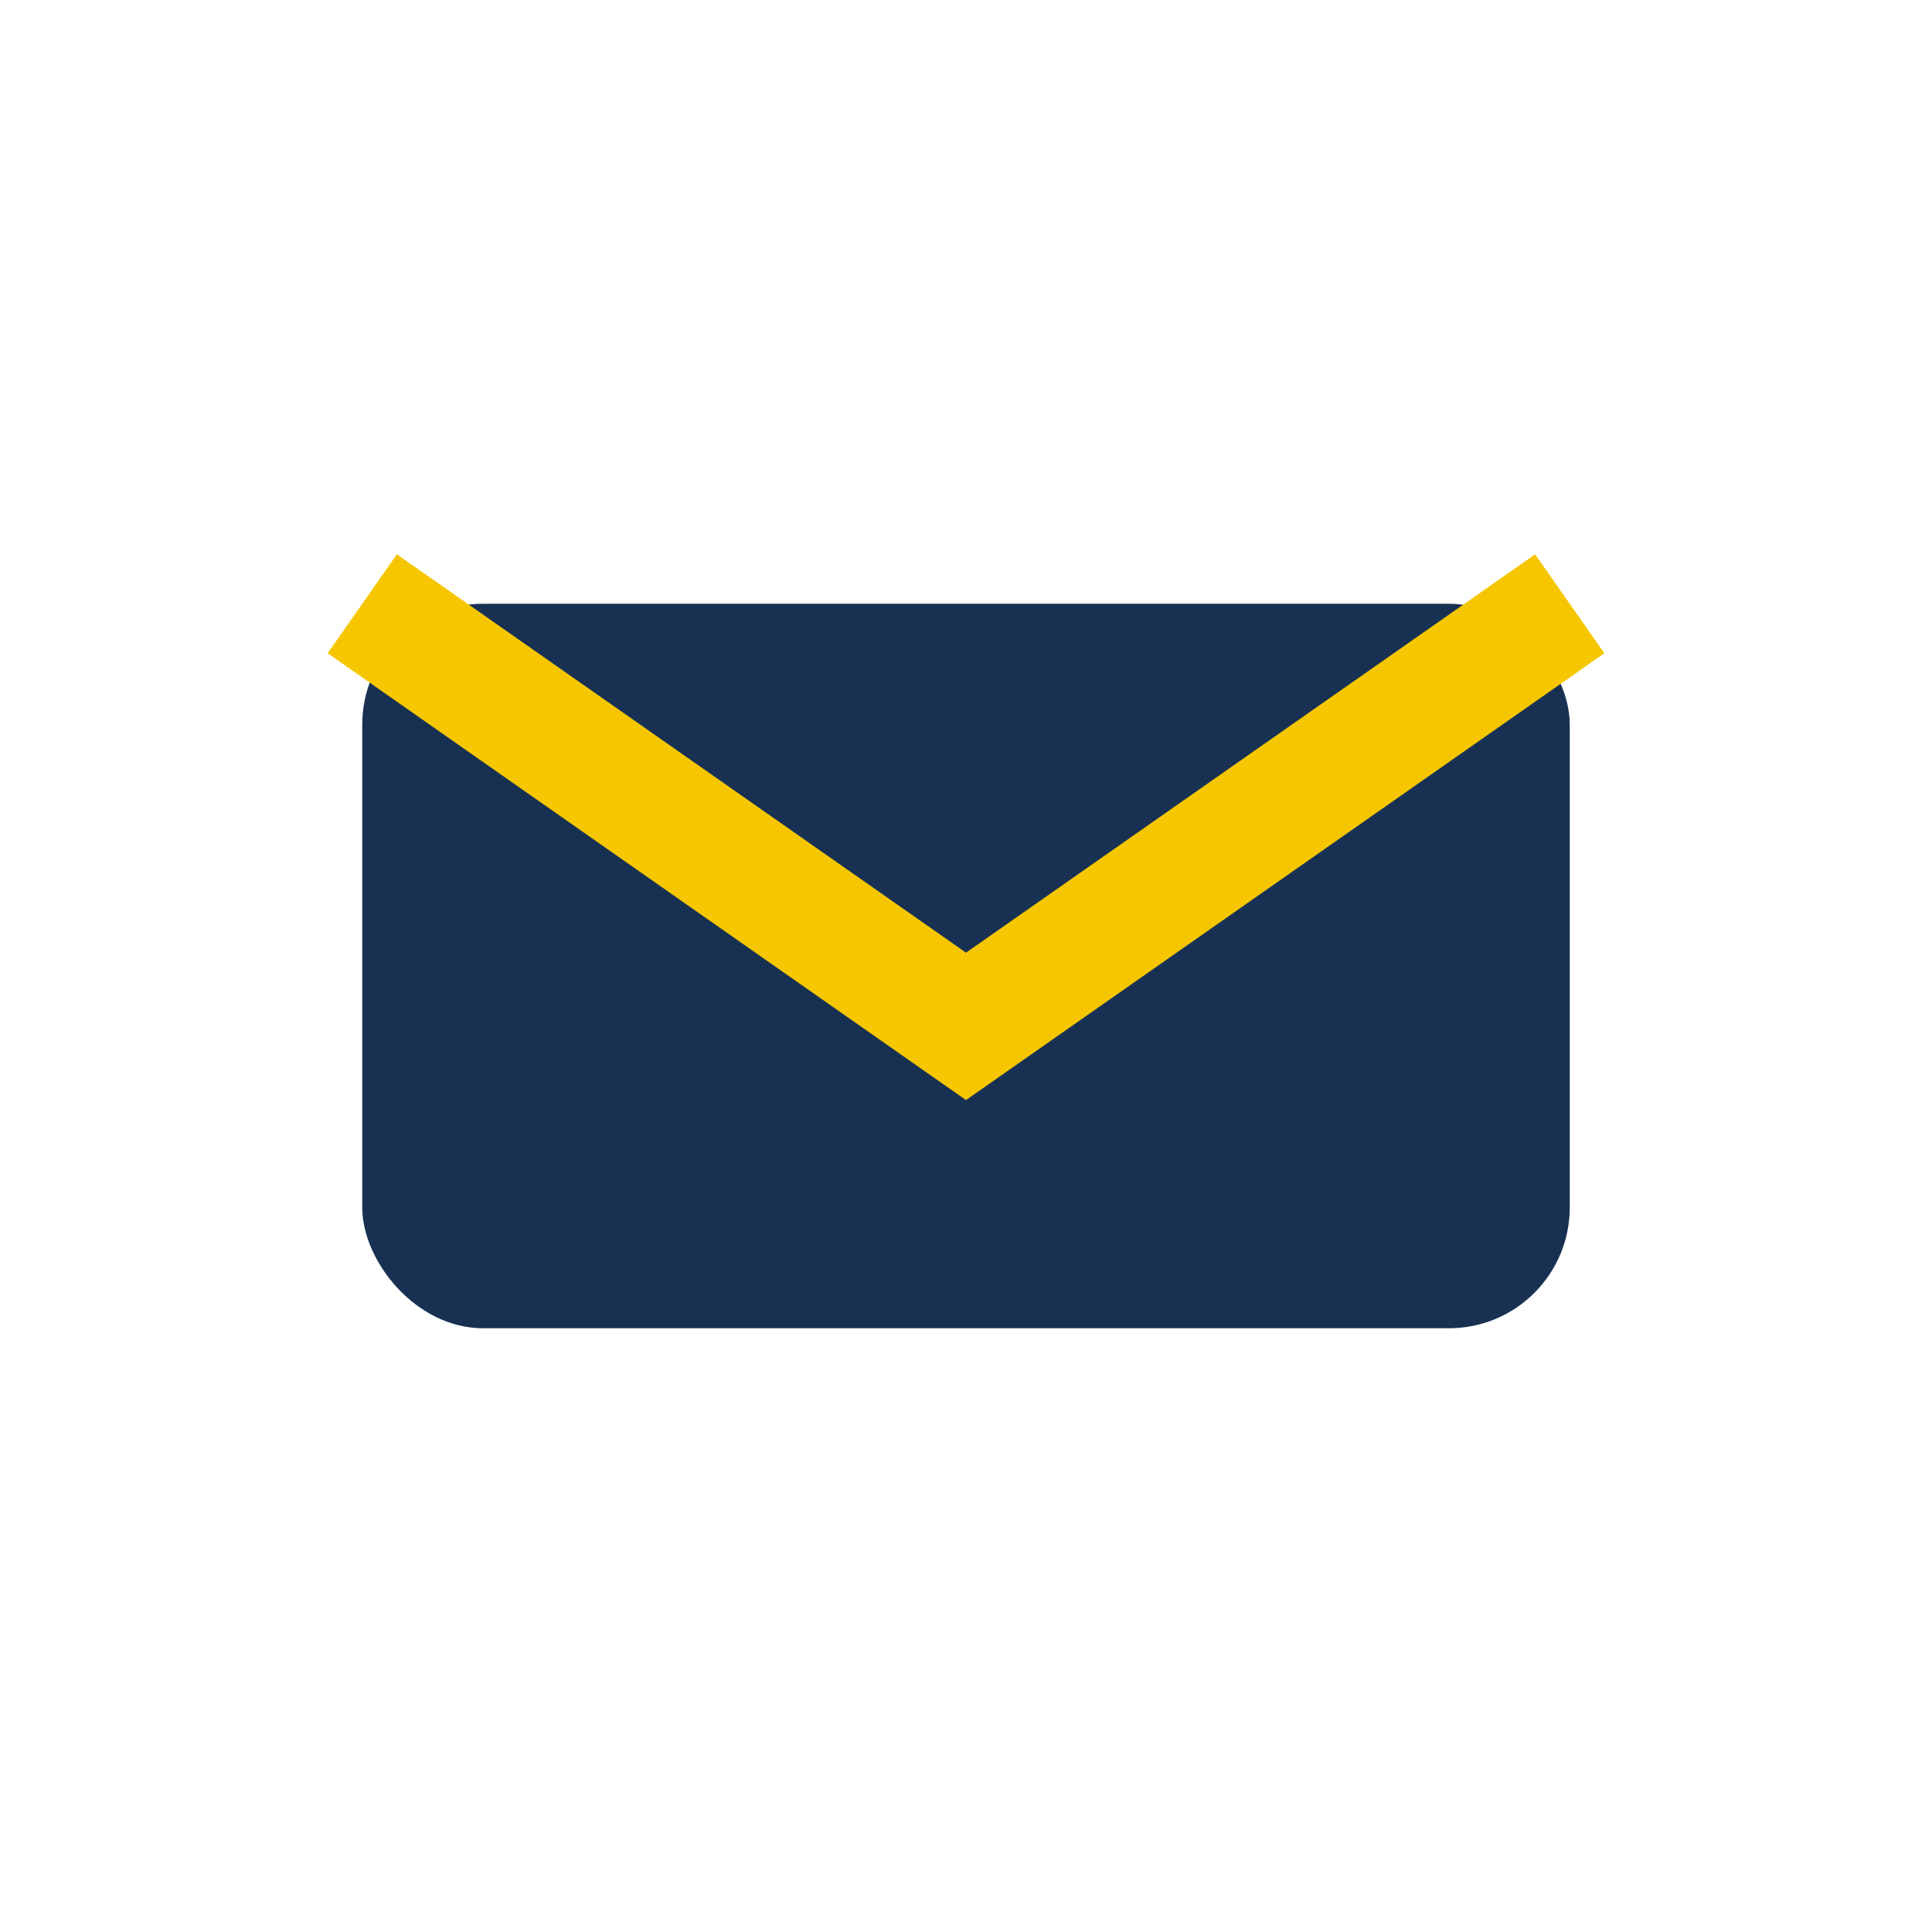
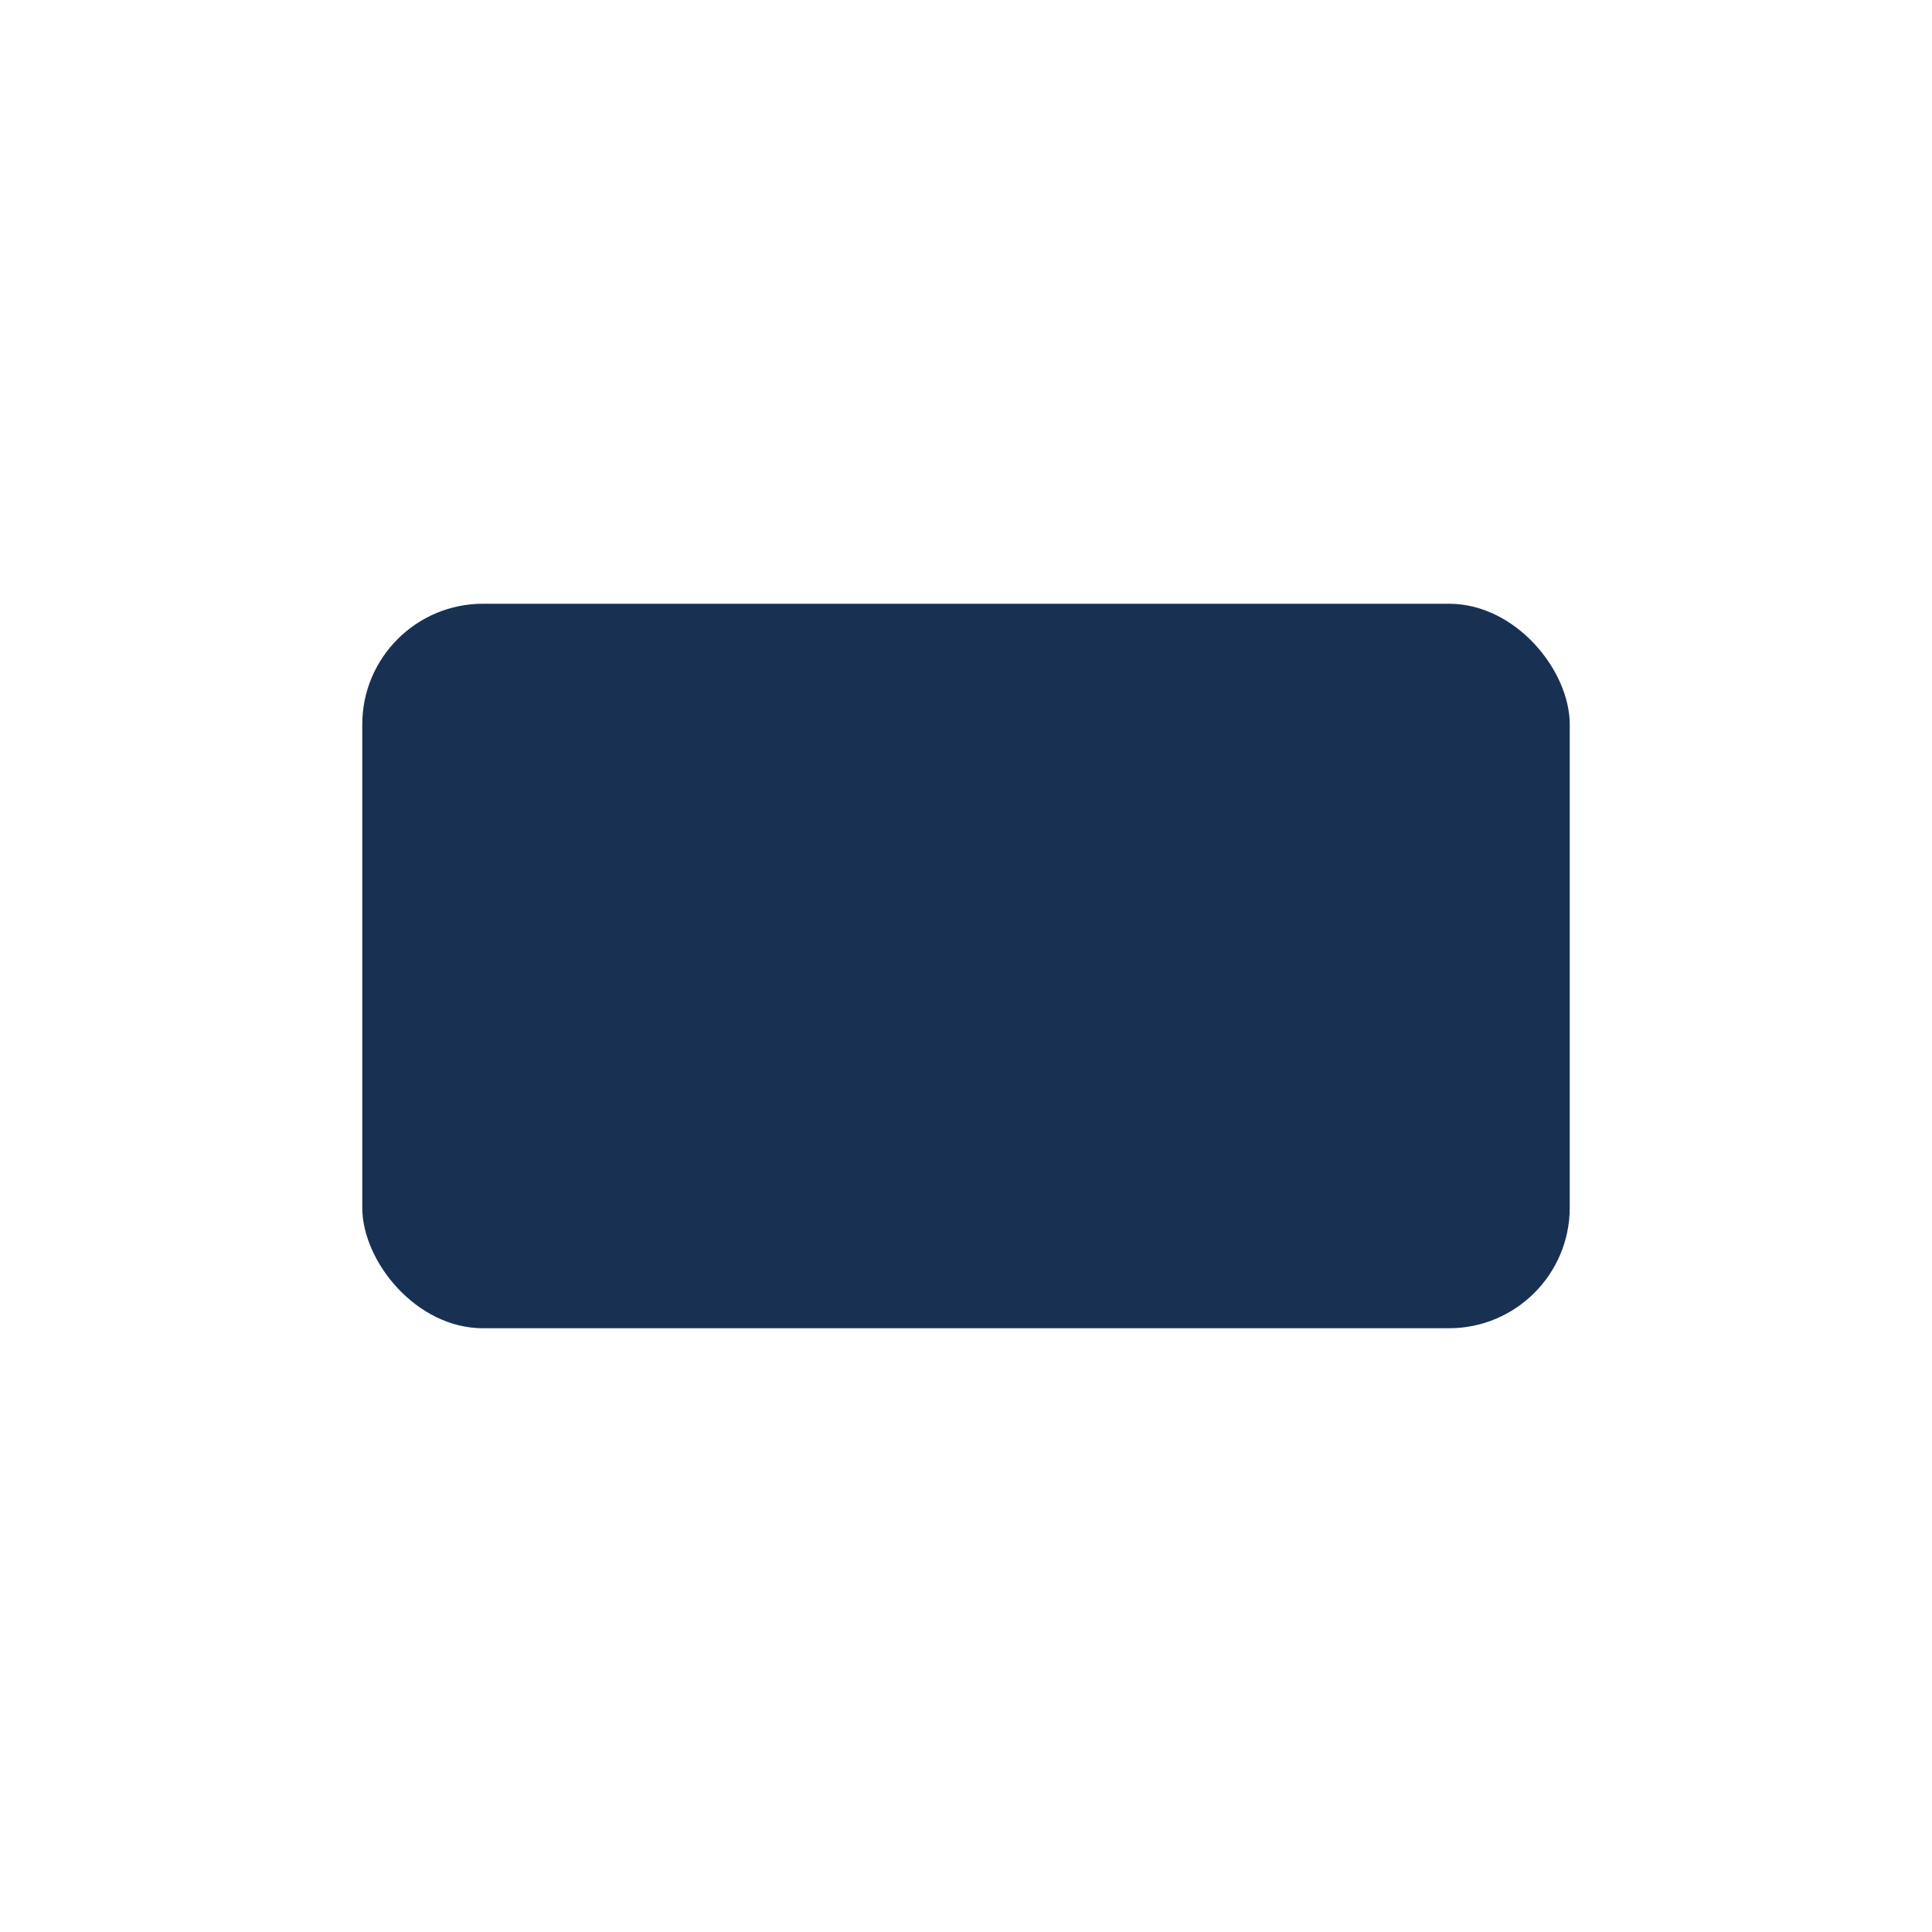
<svg xmlns="http://www.w3.org/2000/svg" width="32" height="32" viewBox="0 0 32 32">
  <rect x="6" y="10" width="20" height="12" rx="2" fill="#183153" />
-   <path d="M6 10l10 7 10-7" stroke="#F6C700" stroke-width="2" fill="none" />
</svg>